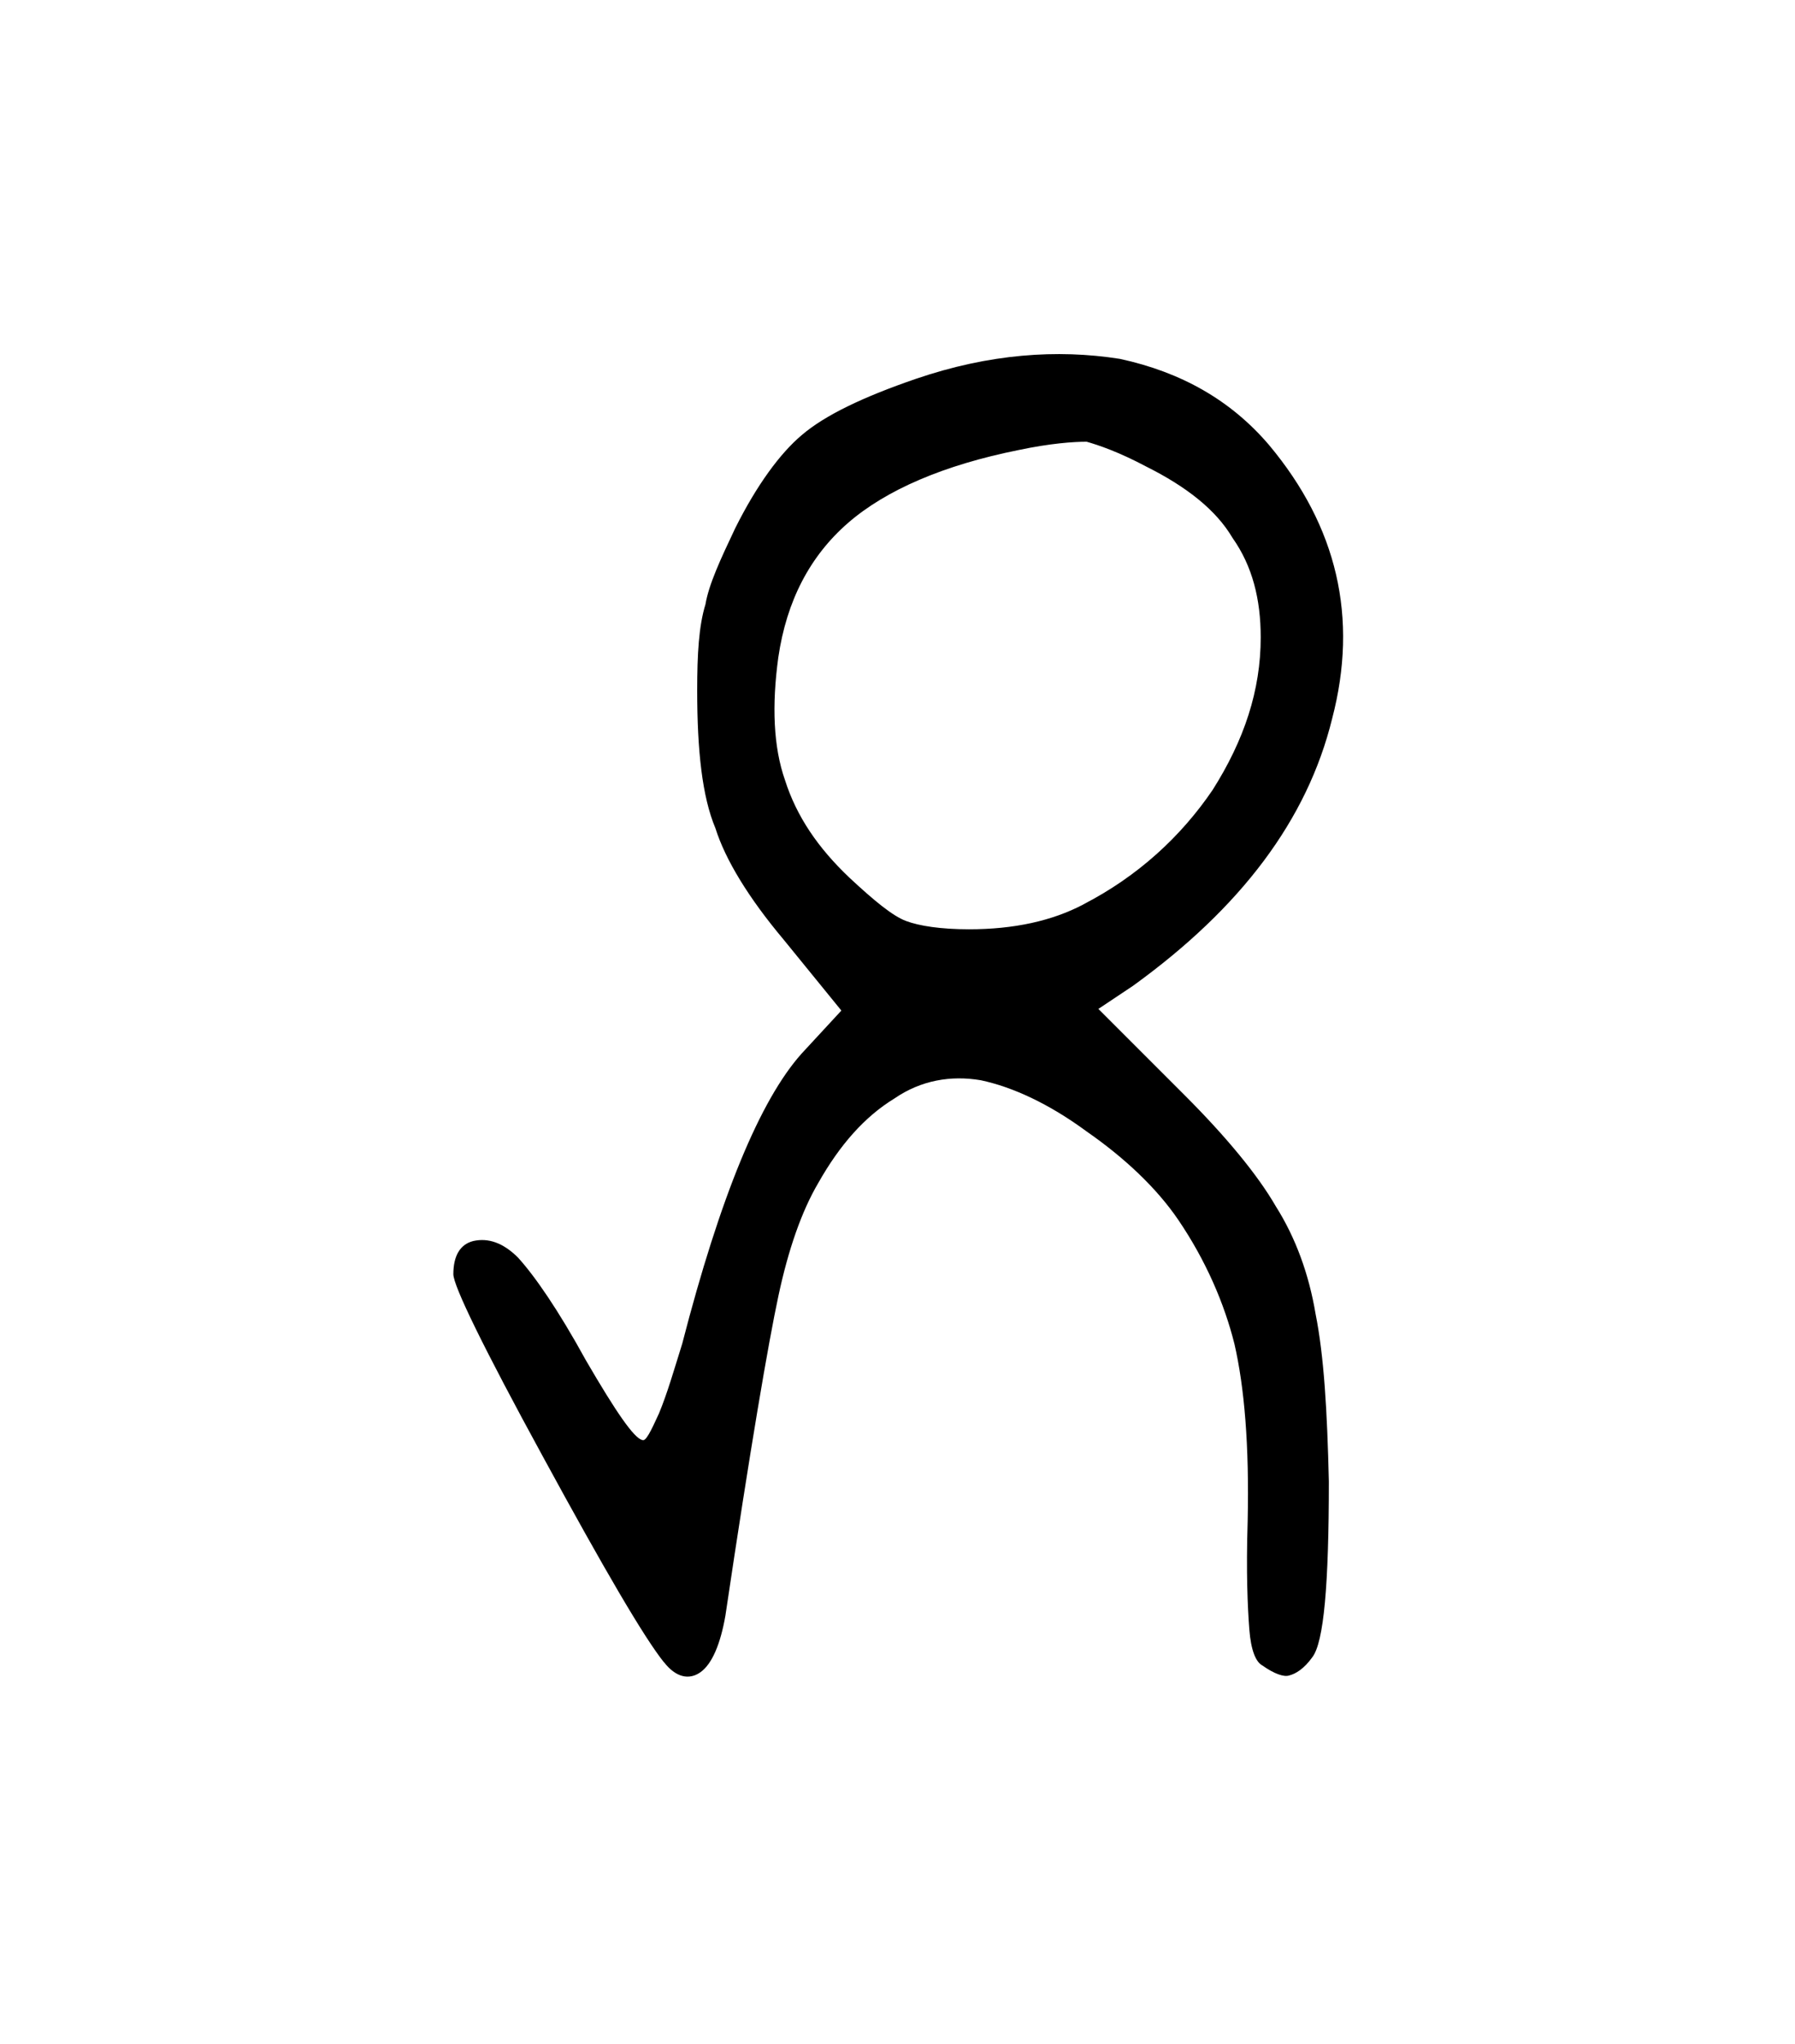
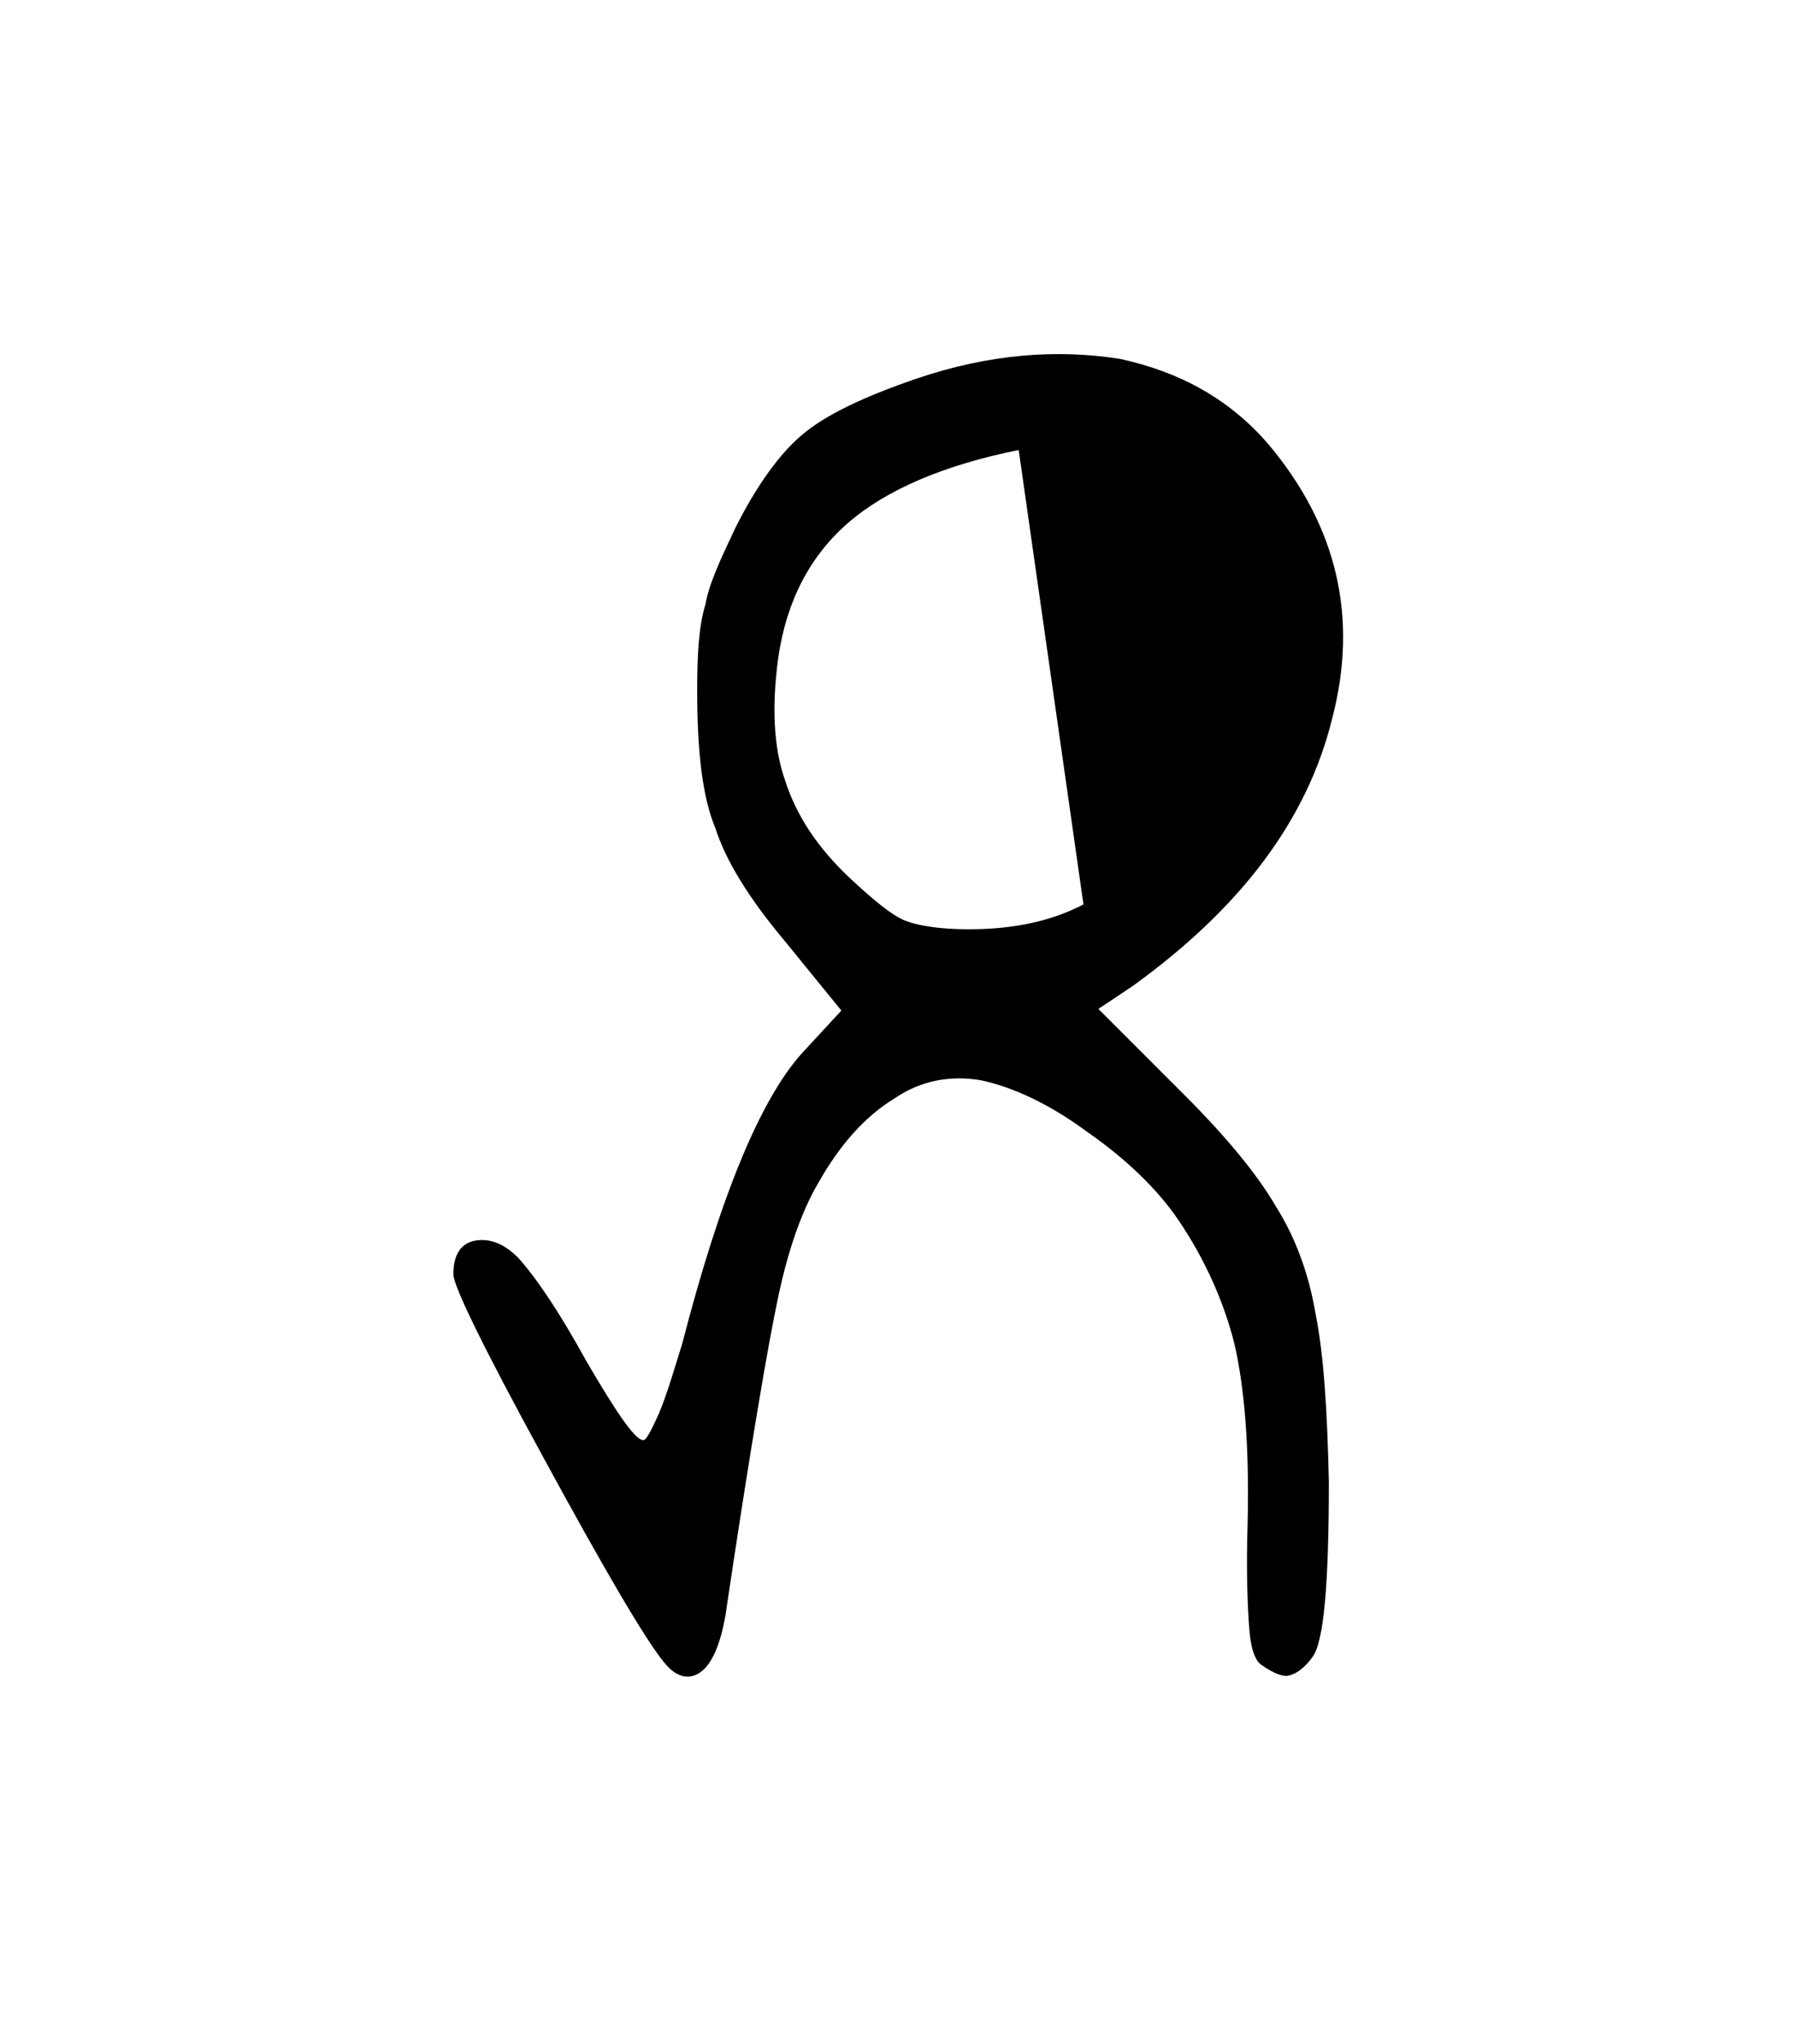
<svg xmlns="http://www.w3.org/2000/svg" width="27.502mm" height="31.312mm" version="1.1" viewBox="0 0 27.502 31.312">
  <g transform="translate(1235.3 -50.718)">
    <g stroke-width=".265" style="font-feature-settings:normal;font-variant-caps:normal;font-variant-ligatures:normal;font-variant-numeric:normal" aria-label="">
-       <path d="m-1218.7 64.571c-0.483 0.254-1.067 0.381-1.753 0.381-0.432 0-0.762-0.051-0.965-0.127s-0.483-0.305-0.864-0.66c-0.483-0.457-0.813-0.94-0.991-1.499-0.178-0.508-0.203-1.143-0.102-1.88 0.127-0.864 0.483-1.549 1.067-2.057s1.473-0.889 2.616-1.118c0.483-0.102 0.838-0.127 1.041-0.127 0.178 0.051 0.483 0.152 0.914 0.381 0.61 0.305 1.067 0.66 1.321 1.092 0.305 0.432 0.432 0.94 0.432 1.524 0 0.813-0.254 1.575-0.737 2.337-0.483 0.711-1.143 1.321-1.981 1.753zm-6.426 11.608c0.178 0.229 0.381 0.279 0.559 0.152s0.305-0.432 0.381-0.864c0.381-2.565 0.66-4.191 0.813-4.902 0.152-0.711 0.356-1.295 0.61-1.727 0.33-0.584 0.711-1.016 1.168-1.295 0.406-0.279 0.864-0.356 1.321-0.279 0.483 0.102 1.041 0.356 1.626 0.787 0.584 0.406 1.067 0.864 1.397 1.346 0.432 0.635 0.711 1.295 0.864 1.905 0.152 0.66 0.229 1.549 0.203 2.718-0.025 0.787 0 1.321 0.025 1.651s0.102 0.508 0.203 0.559c0.178 0.127 0.33 0.178 0.406 0.152 0.102-0.025 0.229-0.102 0.356-0.279 0.178-0.229 0.254-1.118 0.254-2.692-0.025-1.092-0.076-1.93-0.203-2.565-0.102-0.61-0.305-1.168-0.61-1.651-0.279-0.483-0.762-1.067-1.397-1.702l-1.321-1.321 0.533-0.356c1.651-1.194 2.667-2.54 3.048-4.089 0.406-1.549 0.076-2.946-0.965-4.191-0.584-0.686-1.346-1.118-2.286-1.321-0.965-0.152-2.007-0.076-3.124 0.305-0.813 0.279-1.397 0.559-1.753 0.864-0.33 0.279-0.686 0.762-1.016 1.422-0.229 0.483-0.406 0.864-0.457 1.168-0.102 0.33-0.127 0.762-0.127 1.321 0 0.914 0.076 1.626 0.279 2.108 0.152 0.483 0.508 1.067 1.041 1.702l0.889 1.092-0.61 0.66c-0.635 0.711-1.245 2.184-1.829 4.445-0.127 0.406-0.229 0.762-0.356 1.067-0.127 0.279-0.203 0.432-0.254 0.406-0.127-0.025-0.406-0.432-0.864-1.219-0.432-0.787-0.787-1.295-1.041-1.575-0.229-0.229-0.457-0.305-0.686-0.254-0.203 0.051-0.305 0.229-0.305 0.508 0 0.178 0.457 1.118 1.372 2.794 0.94 1.727 1.549 2.769 1.854 3.15z" stroke-width=".265" />
+       <path d="m-1218.7 64.571c-0.483 0.254-1.067 0.381-1.753 0.381-0.432 0-0.762-0.051-0.965-0.127s-0.483-0.305-0.864-0.66c-0.483-0.457-0.813-0.94-0.991-1.499-0.178-0.508-0.203-1.143-0.102-1.88 0.127-0.864 0.483-1.549 1.067-2.057s1.473-0.889 2.616-1.118zm-6.426 11.608c0.178 0.229 0.381 0.279 0.559 0.152s0.305-0.432 0.381-0.864c0.381-2.565 0.66-4.191 0.813-4.902 0.152-0.711 0.356-1.295 0.61-1.727 0.33-0.584 0.711-1.016 1.168-1.295 0.406-0.279 0.864-0.356 1.321-0.279 0.483 0.102 1.041 0.356 1.626 0.787 0.584 0.406 1.067 0.864 1.397 1.346 0.432 0.635 0.711 1.295 0.864 1.905 0.152 0.66 0.229 1.549 0.203 2.718-0.025 0.787 0 1.321 0.025 1.651s0.102 0.508 0.203 0.559c0.178 0.127 0.33 0.178 0.406 0.152 0.102-0.025 0.229-0.102 0.356-0.279 0.178-0.229 0.254-1.118 0.254-2.692-0.025-1.092-0.076-1.93-0.203-2.565-0.102-0.61-0.305-1.168-0.61-1.651-0.279-0.483-0.762-1.067-1.397-1.702l-1.321-1.321 0.533-0.356c1.651-1.194 2.667-2.54 3.048-4.089 0.406-1.549 0.076-2.946-0.965-4.191-0.584-0.686-1.346-1.118-2.286-1.321-0.965-0.152-2.007-0.076-3.124 0.305-0.813 0.279-1.397 0.559-1.753 0.864-0.33 0.279-0.686 0.762-1.016 1.422-0.229 0.483-0.406 0.864-0.457 1.168-0.102 0.33-0.127 0.762-0.127 1.321 0 0.914 0.076 1.626 0.279 2.108 0.152 0.483 0.508 1.067 1.041 1.702l0.889 1.092-0.61 0.66c-0.635 0.711-1.245 2.184-1.829 4.445-0.127 0.406-0.229 0.762-0.356 1.067-0.127 0.279-0.203 0.432-0.254 0.406-0.127-0.025-0.406-0.432-0.864-1.219-0.432-0.787-0.787-1.295-1.041-1.575-0.229-0.229-0.457-0.305-0.686-0.254-0.203 0.051-0.305 0.229-0.305 0.508 0 0.178 0.457 1.118 1.372 2.794 0.94 1.727 1.549 2.769 1.854 3.15z" stroke-width=".265" />
    </g>
  </g>
</svg>